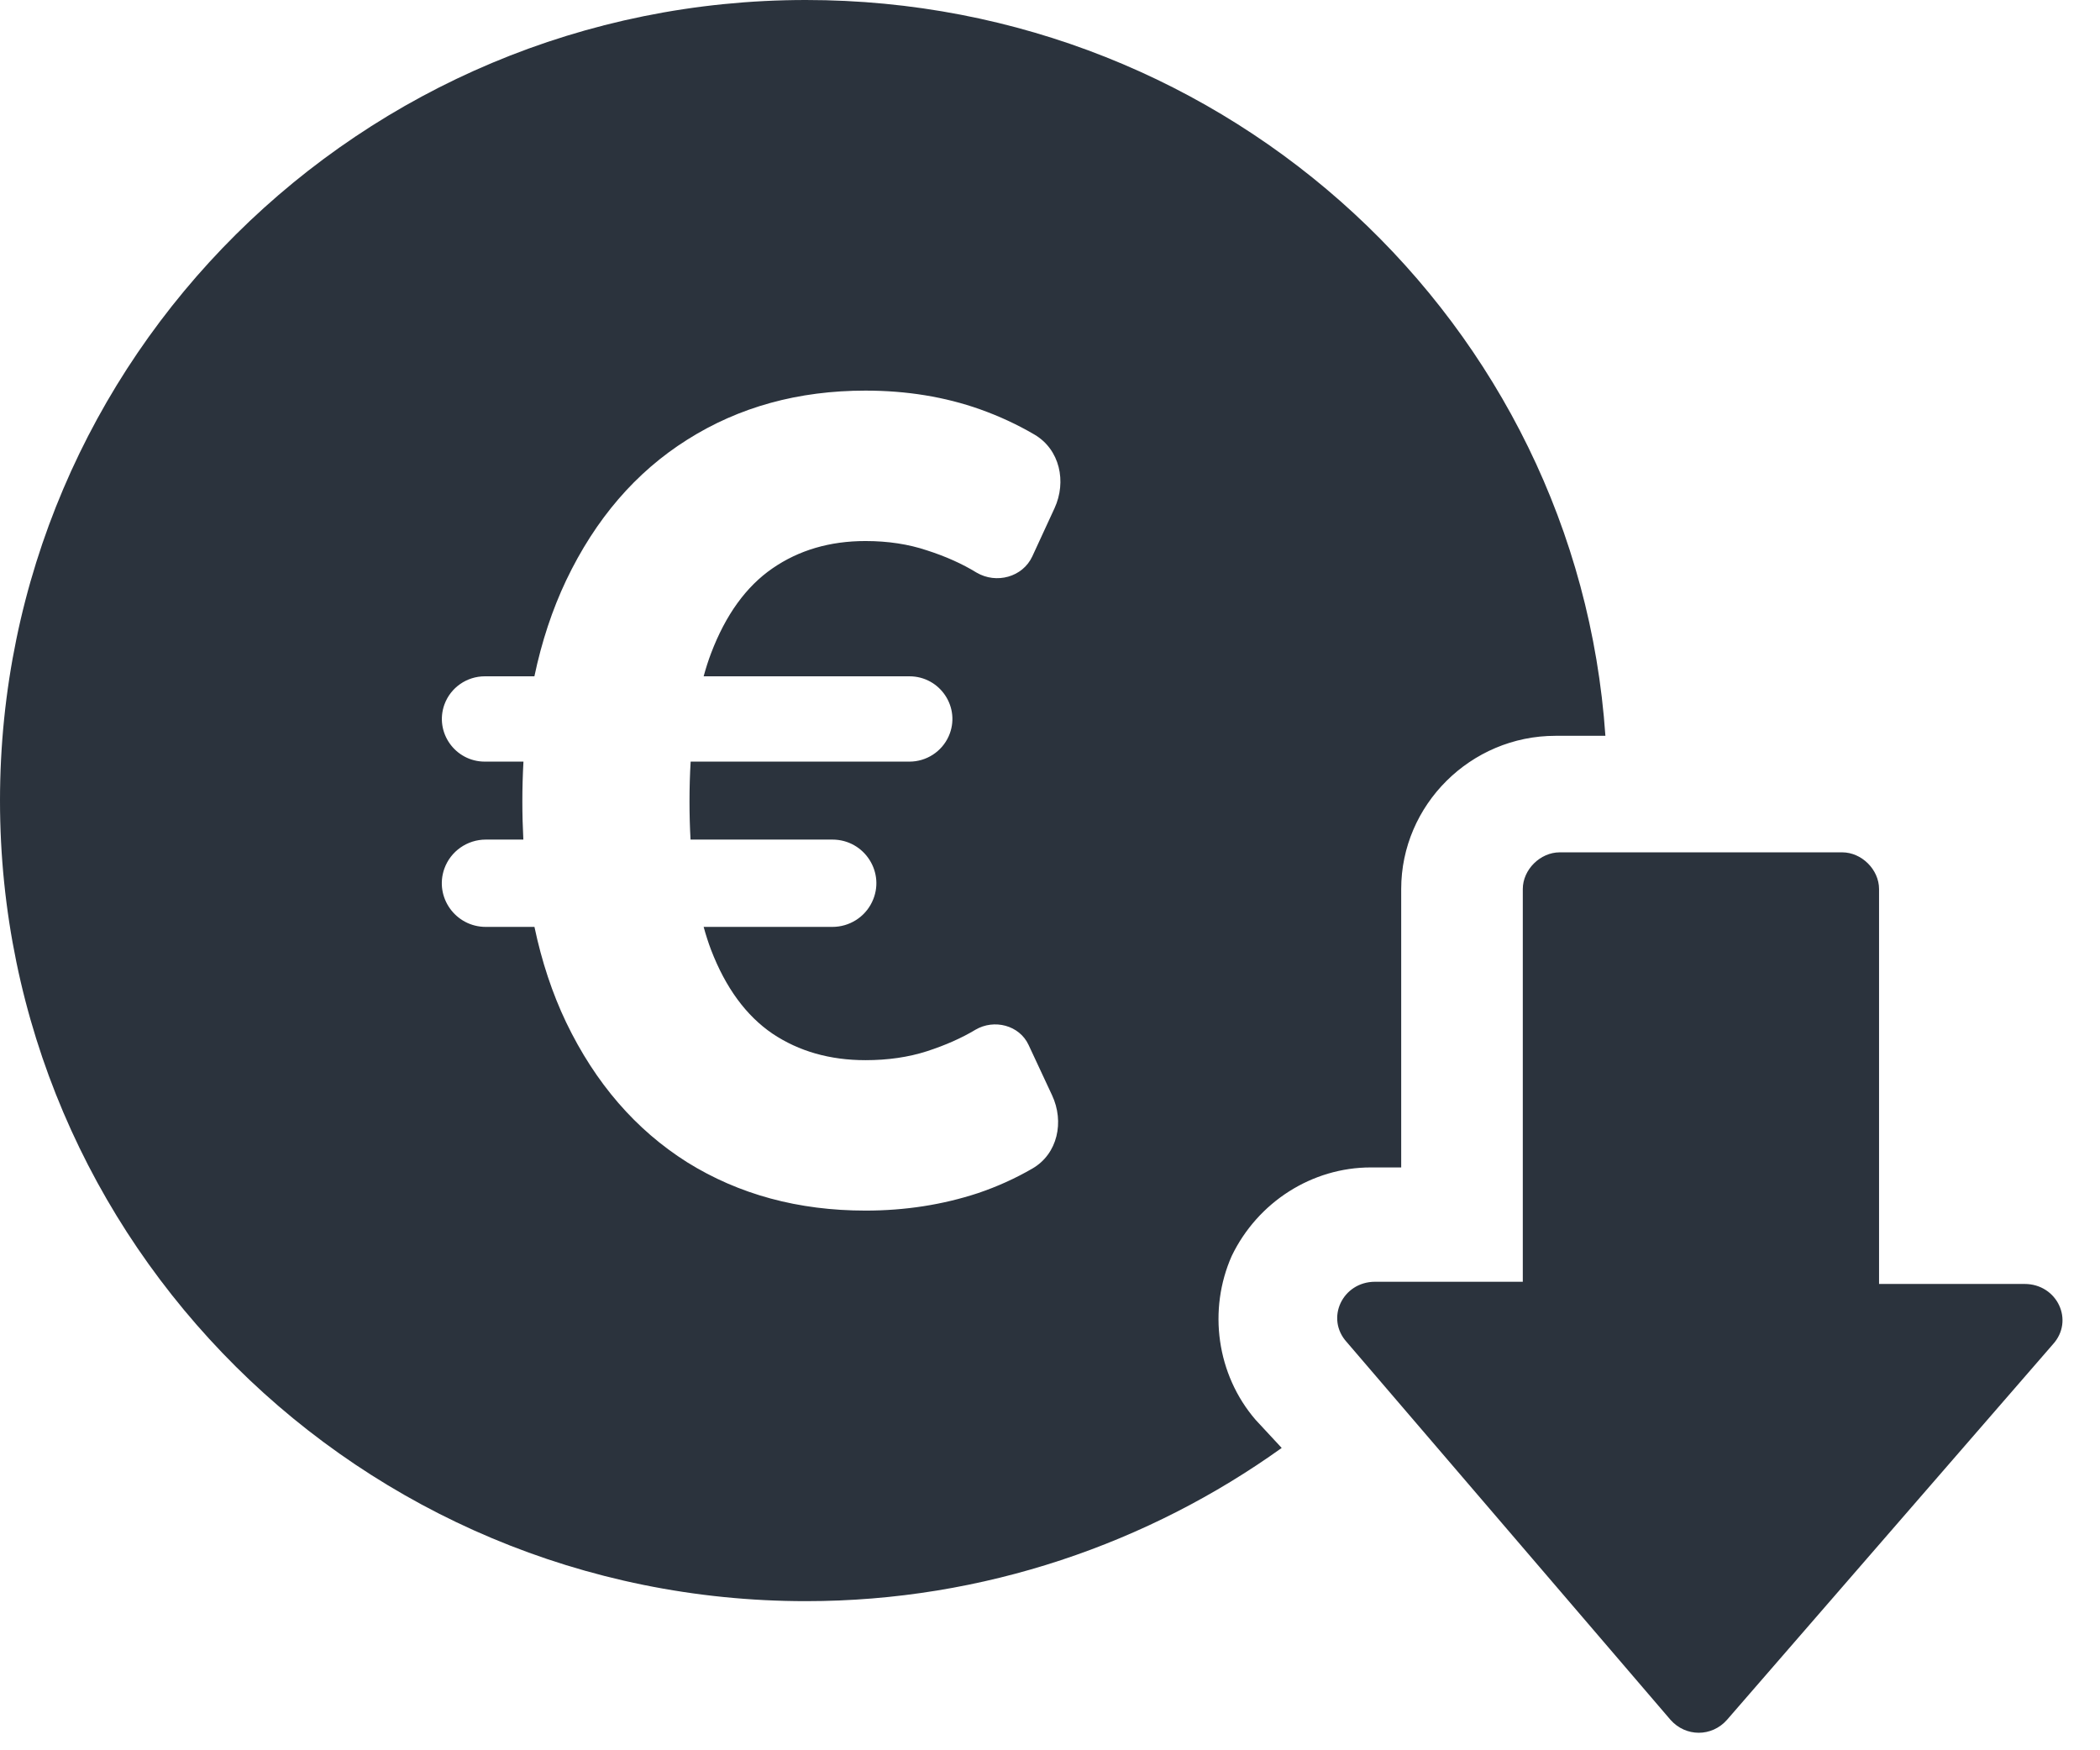
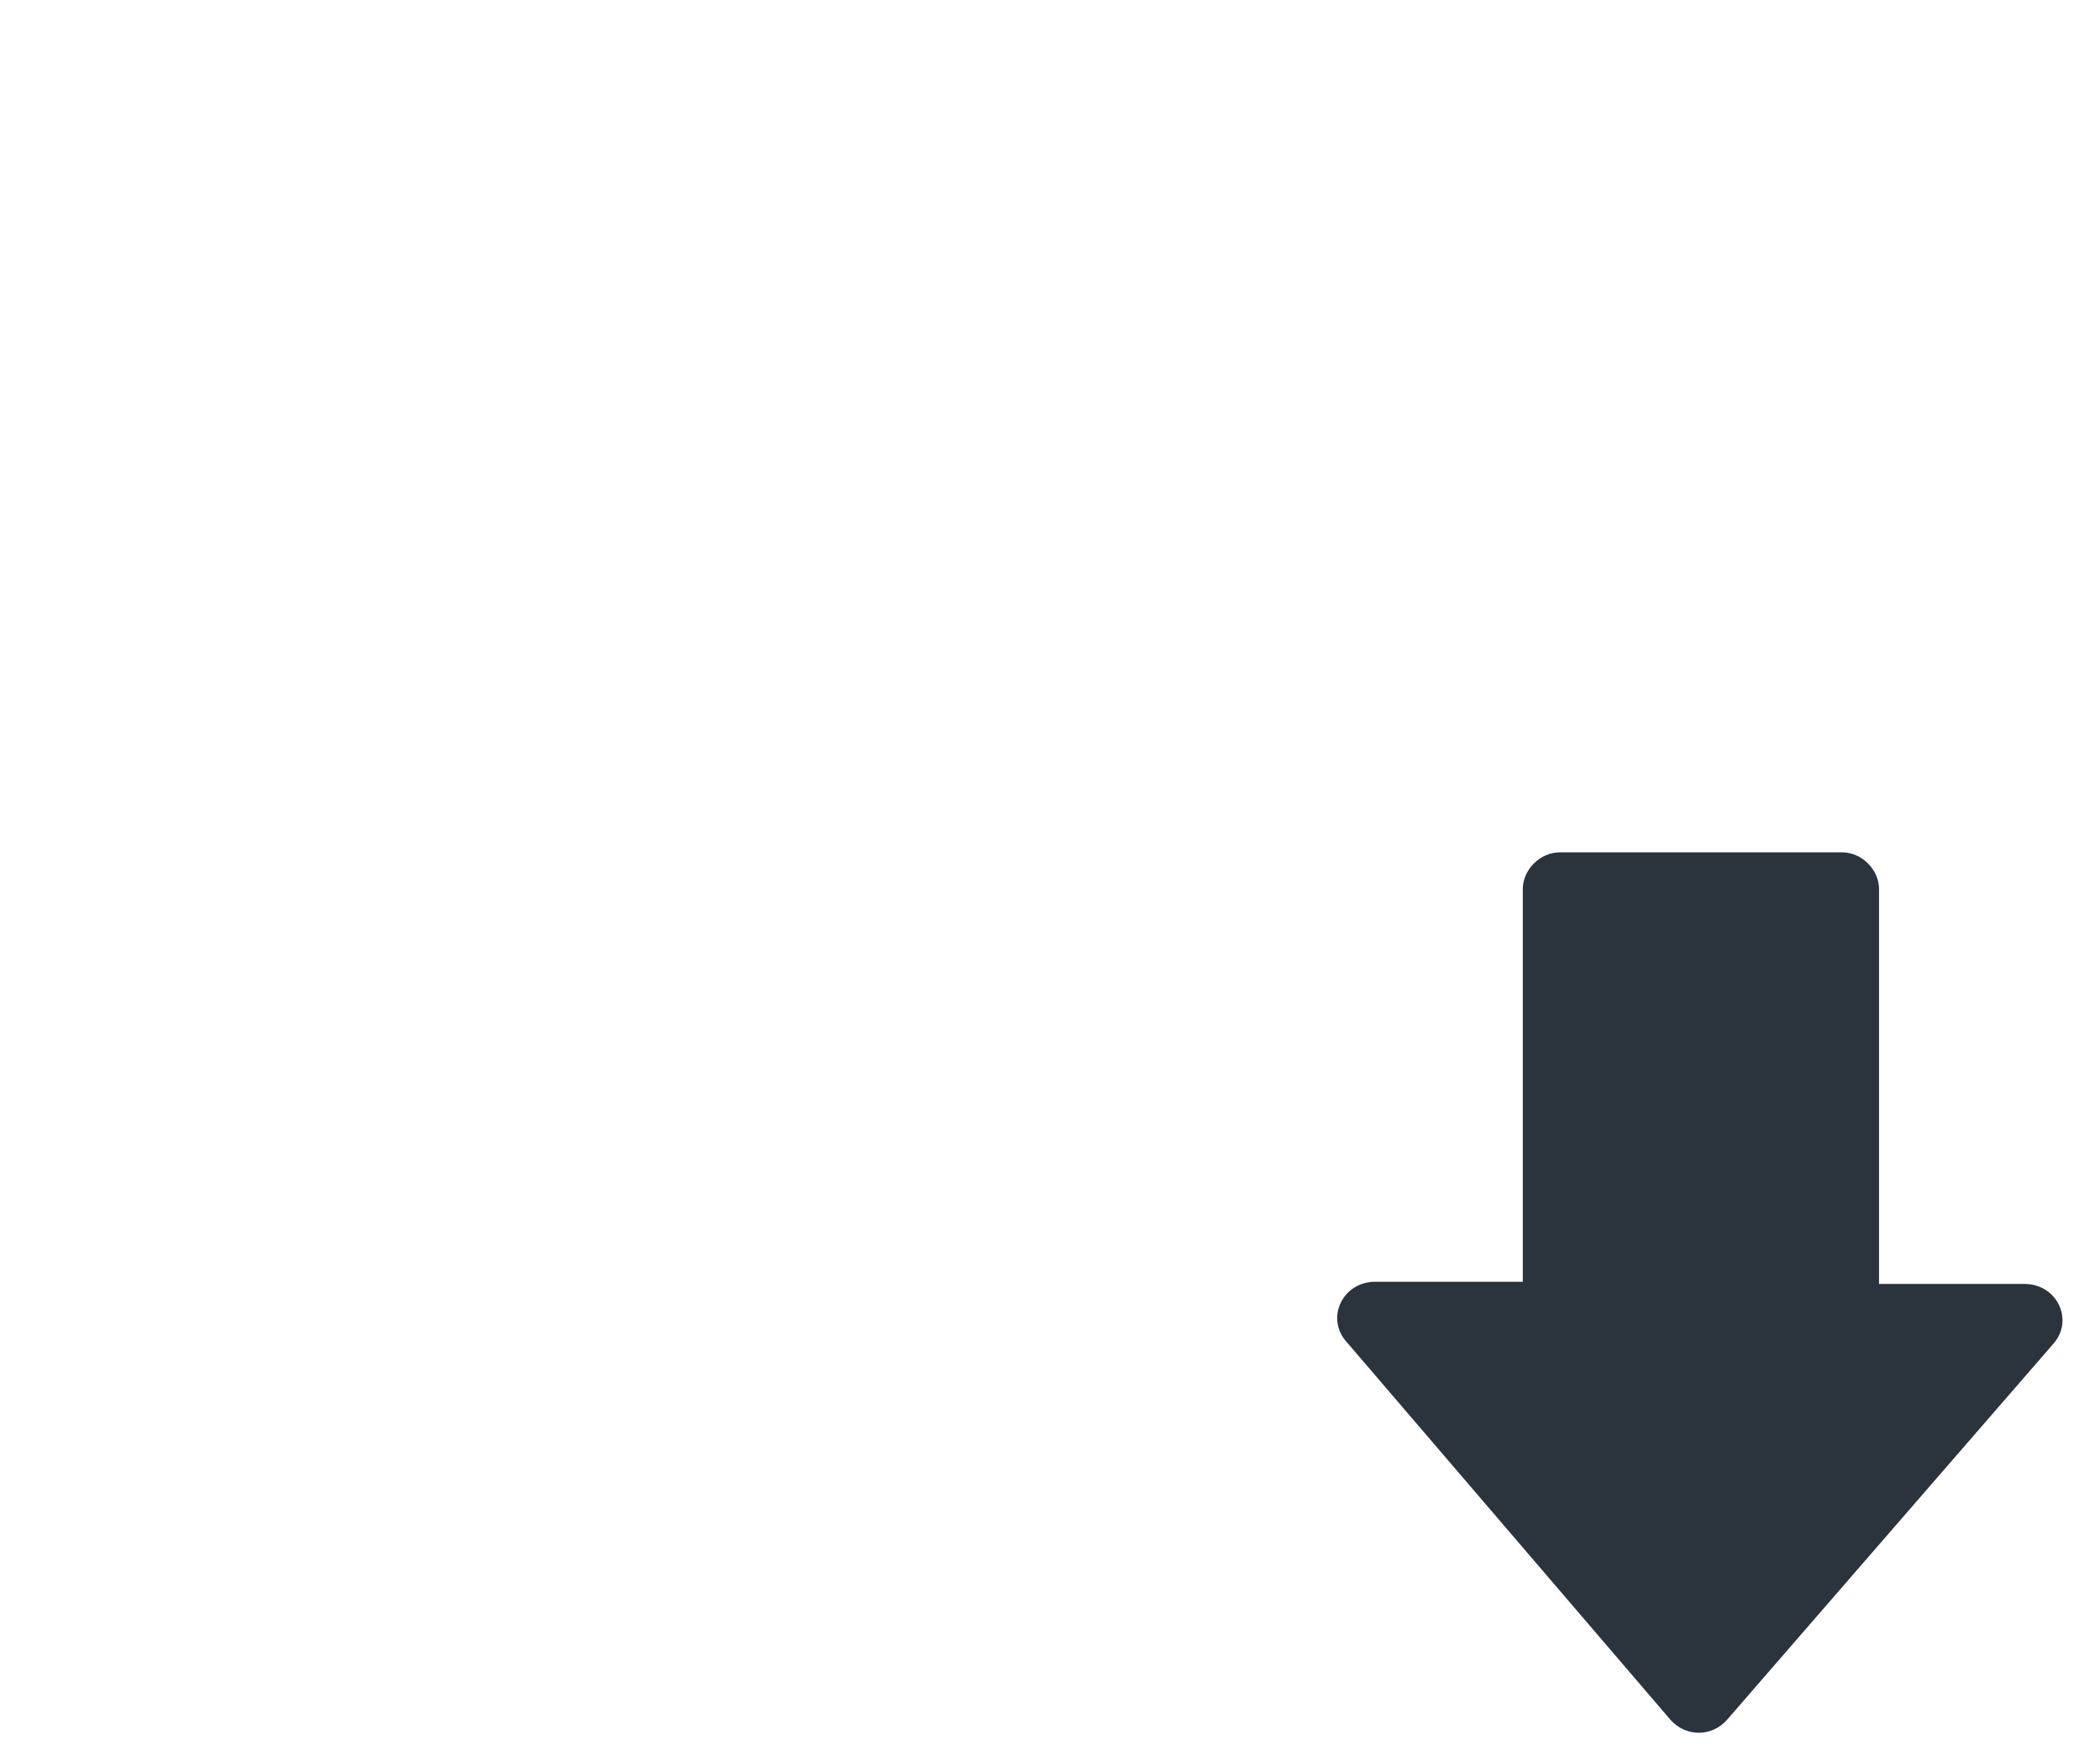
<svg xmlns="http://www.w3.org/2000/svg" width="42" height="35" viewBox="0 0 42 35" fill="none">
  <path d="M33.41 34.391C33.715 34.736 34.236 34.736 34.54 34.391L41.057 26.883C41.492 26.408 41.144 25.675 40.492 25.675H37.581V17.778C37.581 17.39 37.234 17.044 36.843 17.044H31.195C30.804 17.044 30.456 17.39 30.456 17.778V25.631H27.502C26.85 25.631 26.502 26.365 26.937 26.84L33.41 34.391Z" fill="#2B333D" />
-   <path fill-rule="evenodd" clip-rule="evenodd" d="M0 16.009C0 7.163 7.212 0 16.119 0C24.591 0 31.543 6.473 32.108 14.714H31.108C29.414 14.714 28.024 16.095 28.024 17.778V23.345H27.415C26.242 23.345 25.156 24.035 24.635 25.114C24.157 26.192 24.331 27.487 25.113 28.393L25.634 28.954C22.984 30.853 19.682 32.018 16.119 32.018C7.212 32.018 0 24.855 0 16.009ZM18.974 14.722C19.225 14.158 18.809 13.524 18.188 13.524H14.073C14.117 13.362 14.166 13.209 14.221 13.064C14.513 12.295 14.923 11.728 15.45 11.365C15.978 11.001 16.598 10.819 17.31 10.819C17.761 10.819 18.171 10.882 18.54 11.006C18.914 11.126 19.244 11.274 19.531 11.45C19.927 11.683 20.454 11.541 20.646 11.126L21.09 10.164C21.336 9.631 21.197 8.988 20.689 8.69C20.346 8.489 19.983 8.321 19.601 8.185C18.899 7.936 18.135 7.811 17.31 7.811C15.968 7.811 14.779 8.138 13.744 8.793C12.714 9.442 11.908 10.38 11.323 11.606C11.046 12.19 10.834 12.829 10.688 13.524H9.697C9.336 13.524 9.013 13.748 8.889 14.086C8.687 14.643 9.102 15.23 9.697 15.23H10.469C10.455 15.489 10.447 15.754 10.447 16.025C10.447 16.285 10.454 16.54 10.467 16.789H9.716C9.344 16.789 9.012 17.022 8.887 17.37C8.685 17.938 9.109 18.535 9.716 18.535H10.689C10.835 19.228 11.046 19.864 11.323 20.444C11.908 21.66 12.714 22.592 13.744 23.242C14.779 23.886 15.968 24.208 17.31 24.208C18.104 24.208 18.855 24.091 19.562 23.858C19.946 23.728 20.308 23.564 20.648 23.367C21.156 23.073 21.289 22.43 21.041 21.901L20.571 20.894C20.388 20.501 19.883 20.371 19.508 20.592C19.232 20.758 18.909 20.901 18.54 21.021C18.171 21.14 17.761 21.2 17.31 21.2C16.598 21.2 15.978 21.023 15.45 20.67C14.923 20.311 14.513 19.753 14.221 18.994C14.166 18.849 14.117 18.696 14.073 18.535H16.648C16.987 18.535 17.296 18.341 17.441 18.037C17.719 17.458 17.294 16.789 16.648 16.789H13.811C13.797 16.545 13.79 16.291 13.79 16.025C13.79 15.749 13.798 15.484 13.813 15.23H18.188C18.528 15.23 18.836 15.031 18.974 14.722Z" fill="#2B333D" />
</svg>